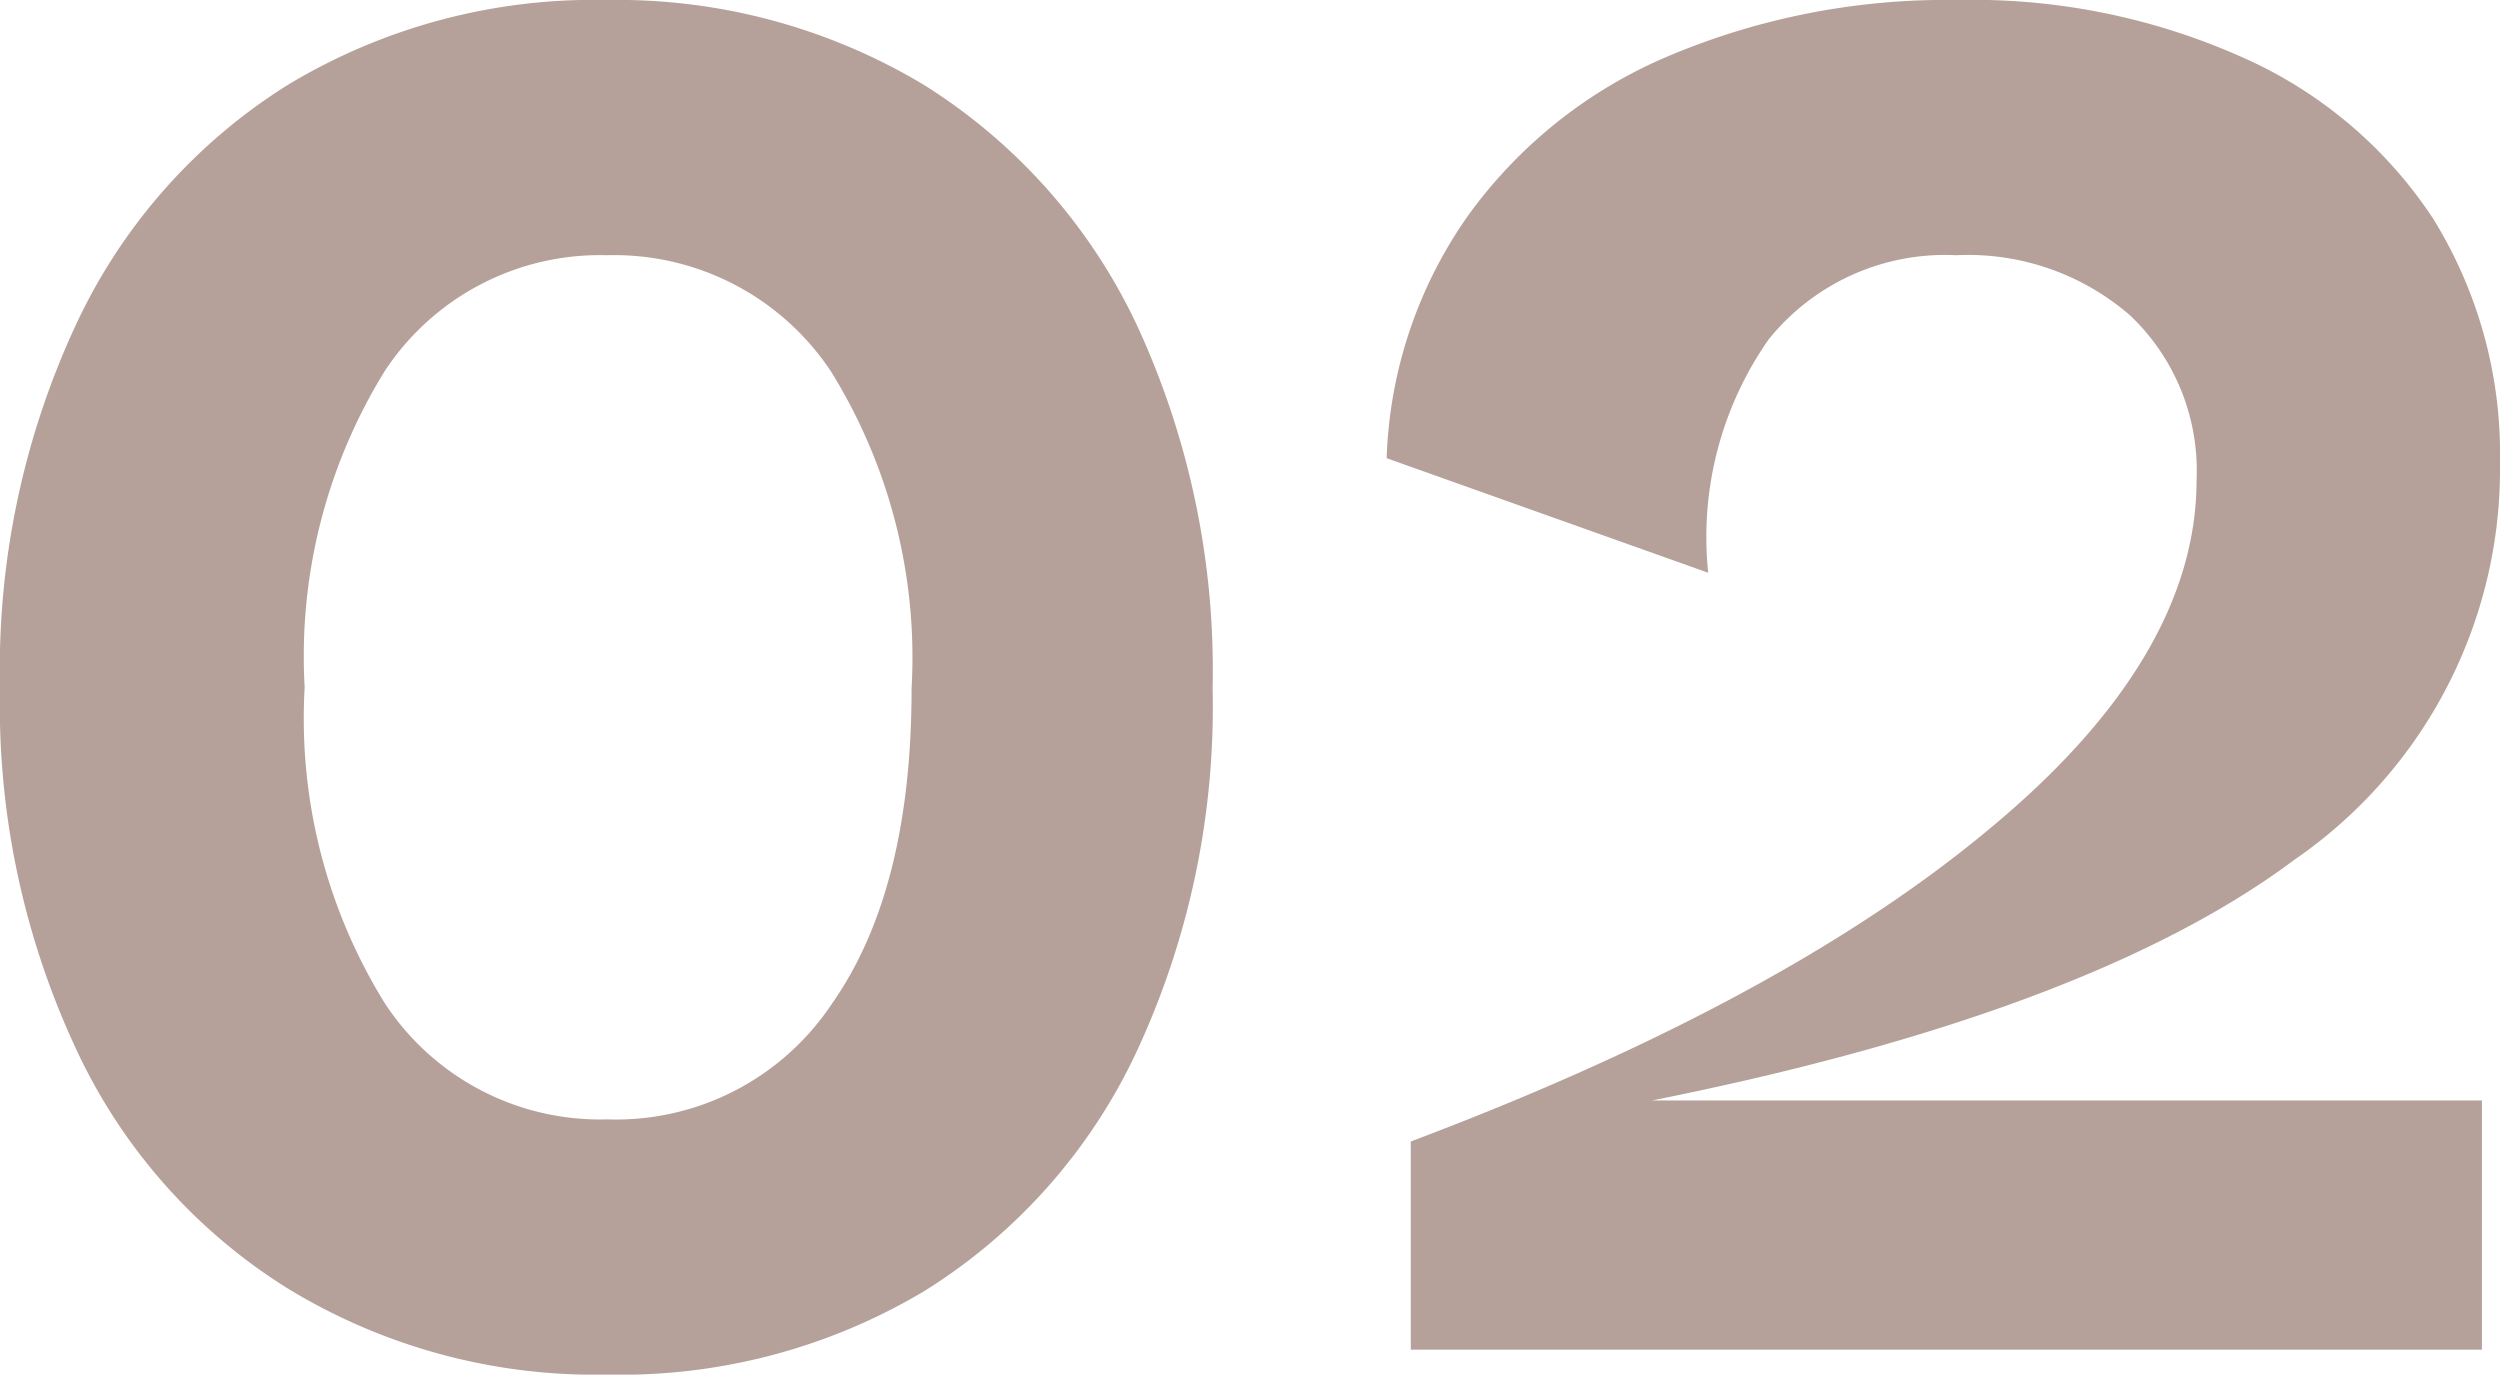
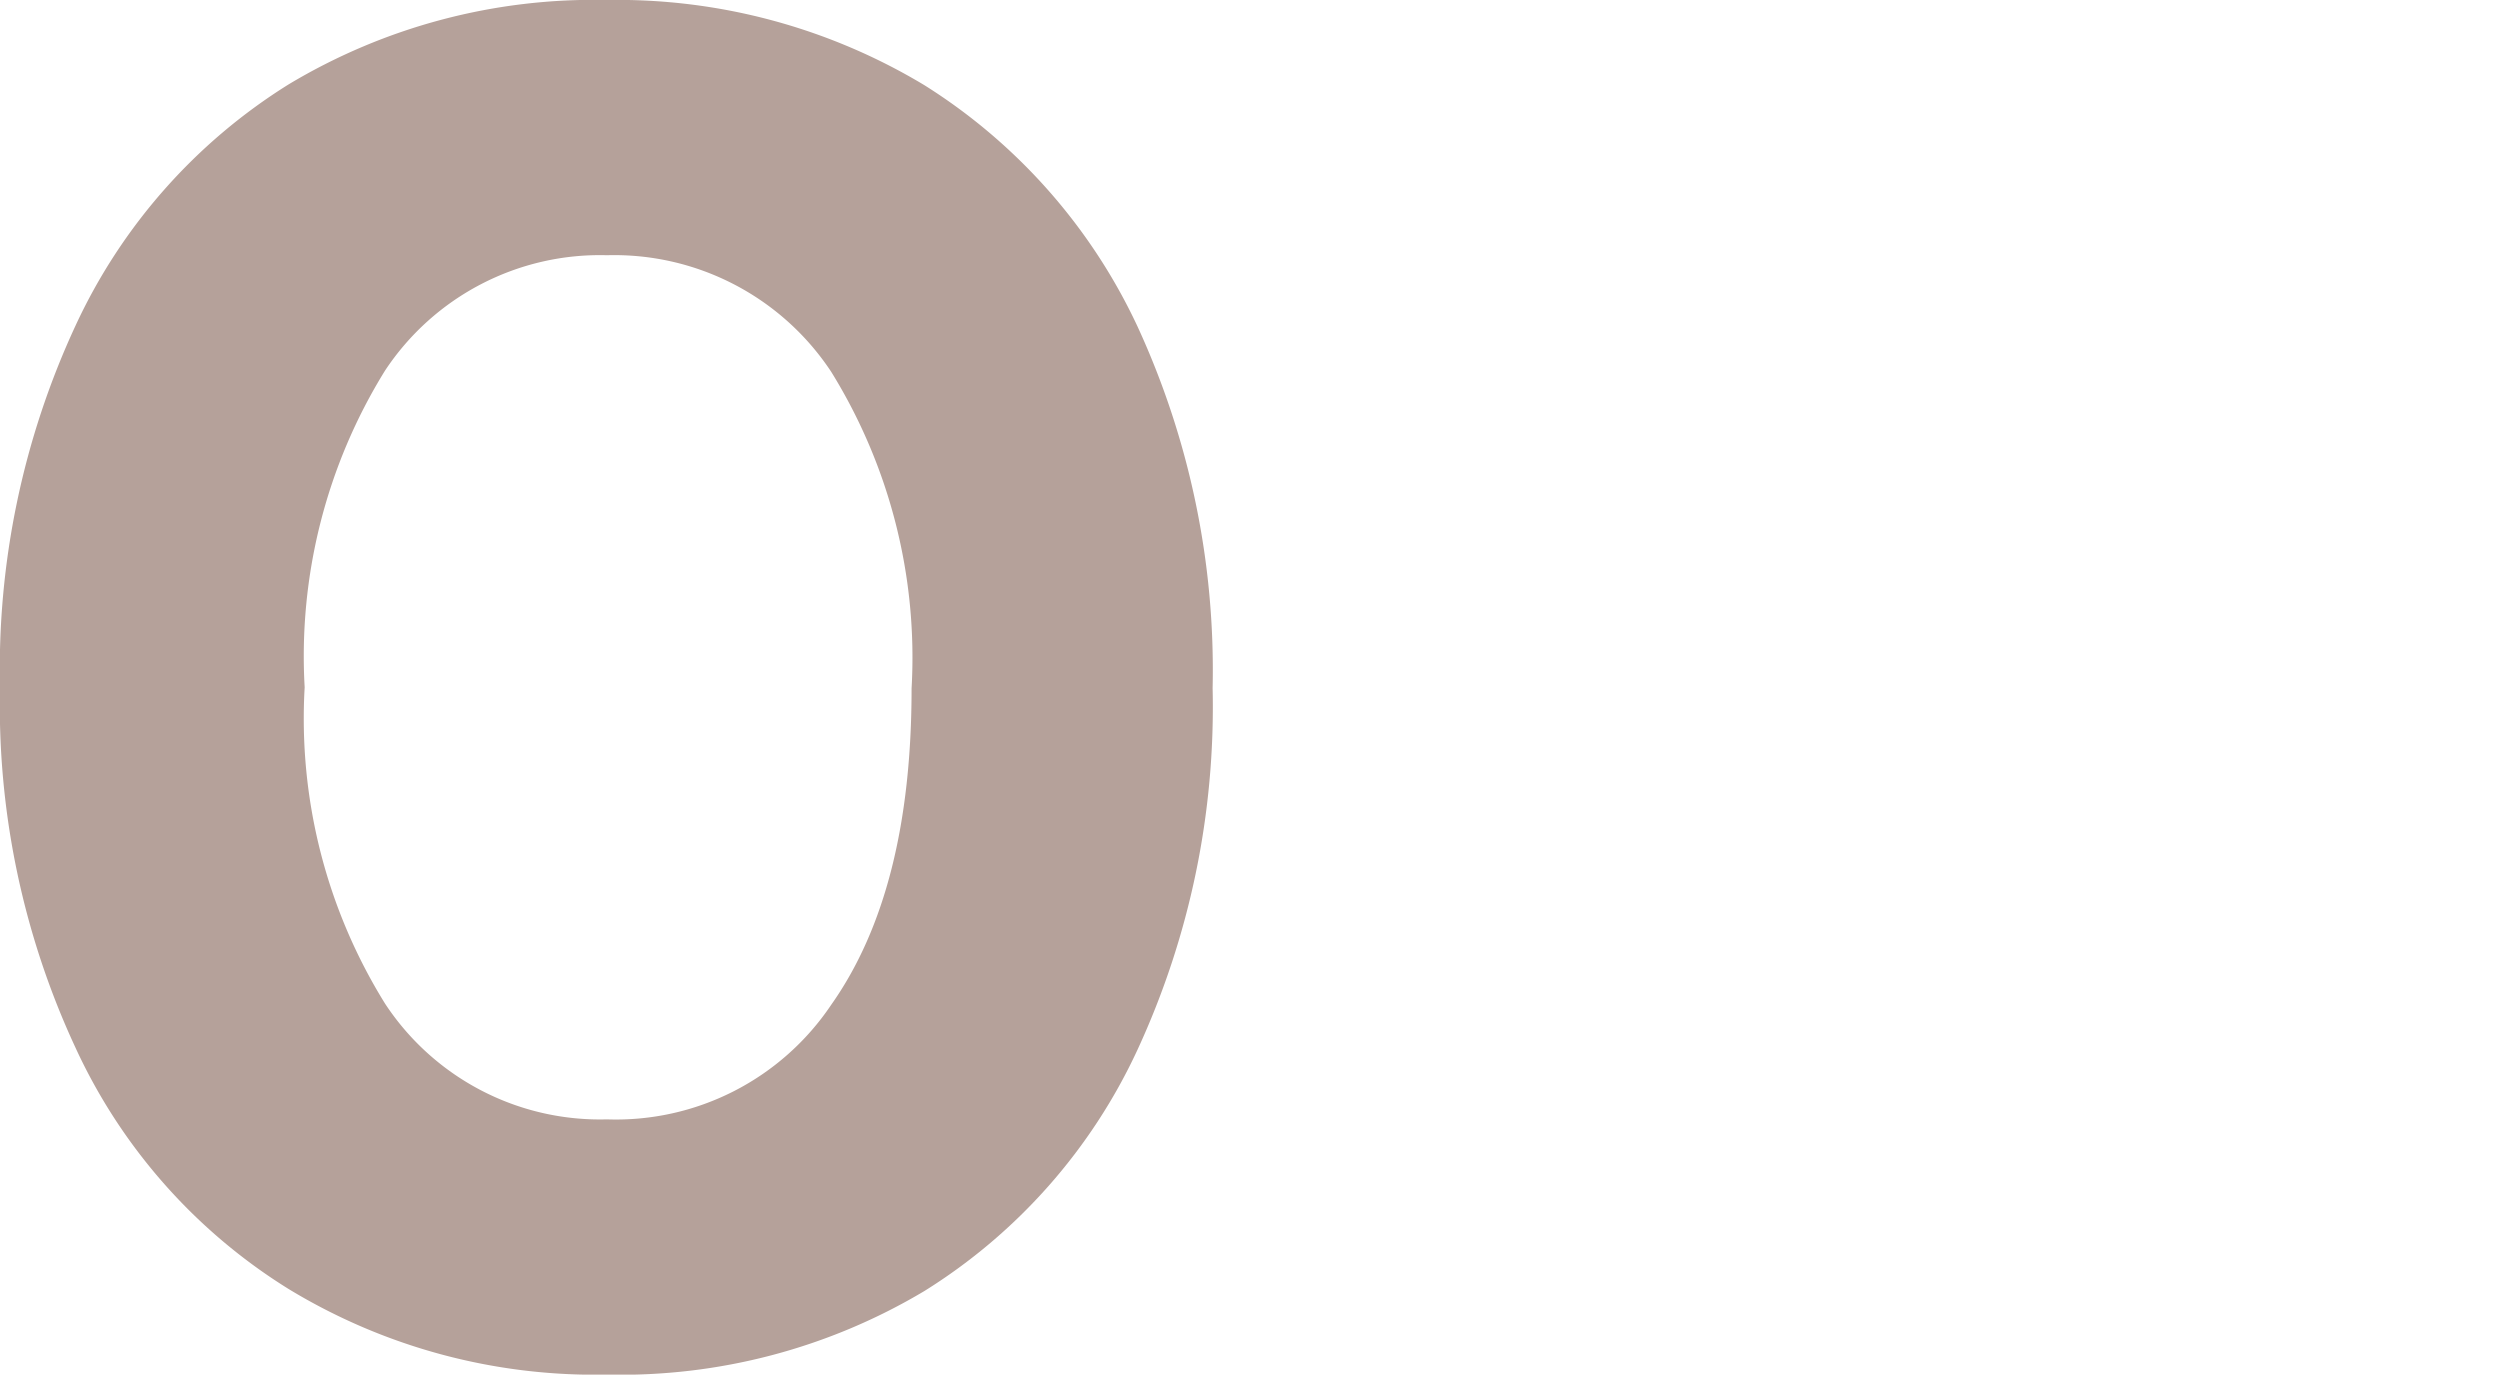
<svg xmlns="http://www.w3.org/2000/svg" viewBox="0 0 62.2 34.2">
  <defs>
    <style>.cls-1{fill:#b5a19a;}</style>
  </defs>
  <g id="レイヤー_2" data-name="レイヤー 2">
    <g id="_2nd_layer" data-name="2nd layer">
      <g id="_02" data-name="02">
        <path class="cls-1" d="M15.1,34.2a14.67,14.67,0,0,1-7.92-2.13,13.91,13.91,0,0,1-5.3-6A20.2,20.2,0,0,1,0,17.1a20.28,20.28,0,0,1,1.88-9,14,14,0,0,1,5.3-6A14.75,14.75,0,0,1,15.1,0,14.81,14.81,0,0,1,23,2.12a14.16,14.16,0,0,1,5.3,6,20.42,20.42,0,0,1,1.87,9,20.34,20.34,0,0,1-1.87,9,14,14,0,0,1-5.3,6A14.73,14.73,0,0,1,15.1,34.2ZM20.68,25c1.35-1.91,2-4.54,2-7.87a13.5,13.5,0,0,0-2-7.88A6.47,6.47,0,0,0,15.1,6.35,6.41,6.41,0,0,0,9.58,9.22a13.5,13.5,0,0,0-2,7.88,13.45,13.45,0,0,0,2,7.87,6.4,6.4,0,0,0,5.52,2.88A6.45,6.45,0,0,0,20.68,25Z" />
-         <path class="cls-1" d="M57.1,21.38q-5.1,3.82-16,6H61.75v6.2H35.1V28.4q9.26-3.49,14.4-7.78c3.43-2.84,5.15-5.74,5.15-8.67A5.32,5.32,0,0,0,53,7.85a6.15,6.15,0,0,0-4.33-1.5A5.63,5.63,0,0,0,44,8.45a8.57,8.57,0,0,0-1.5,5.8l-8-2.85a11.09,11.09,0,0,1,2-6,11.79,11.79,0,0,1,5-4A17.76,17.76,0,0,1,48.7,0a16.45,16.45,0,0,1,7.1,1.43,11,11,0,0,1,4.73,4,11.12,11.12,0,0,1,1.67,6.08A11.79,11.79,0,0,1,57.1,21.38Z" />
      </g>
    </g>
  </g>
</svg>